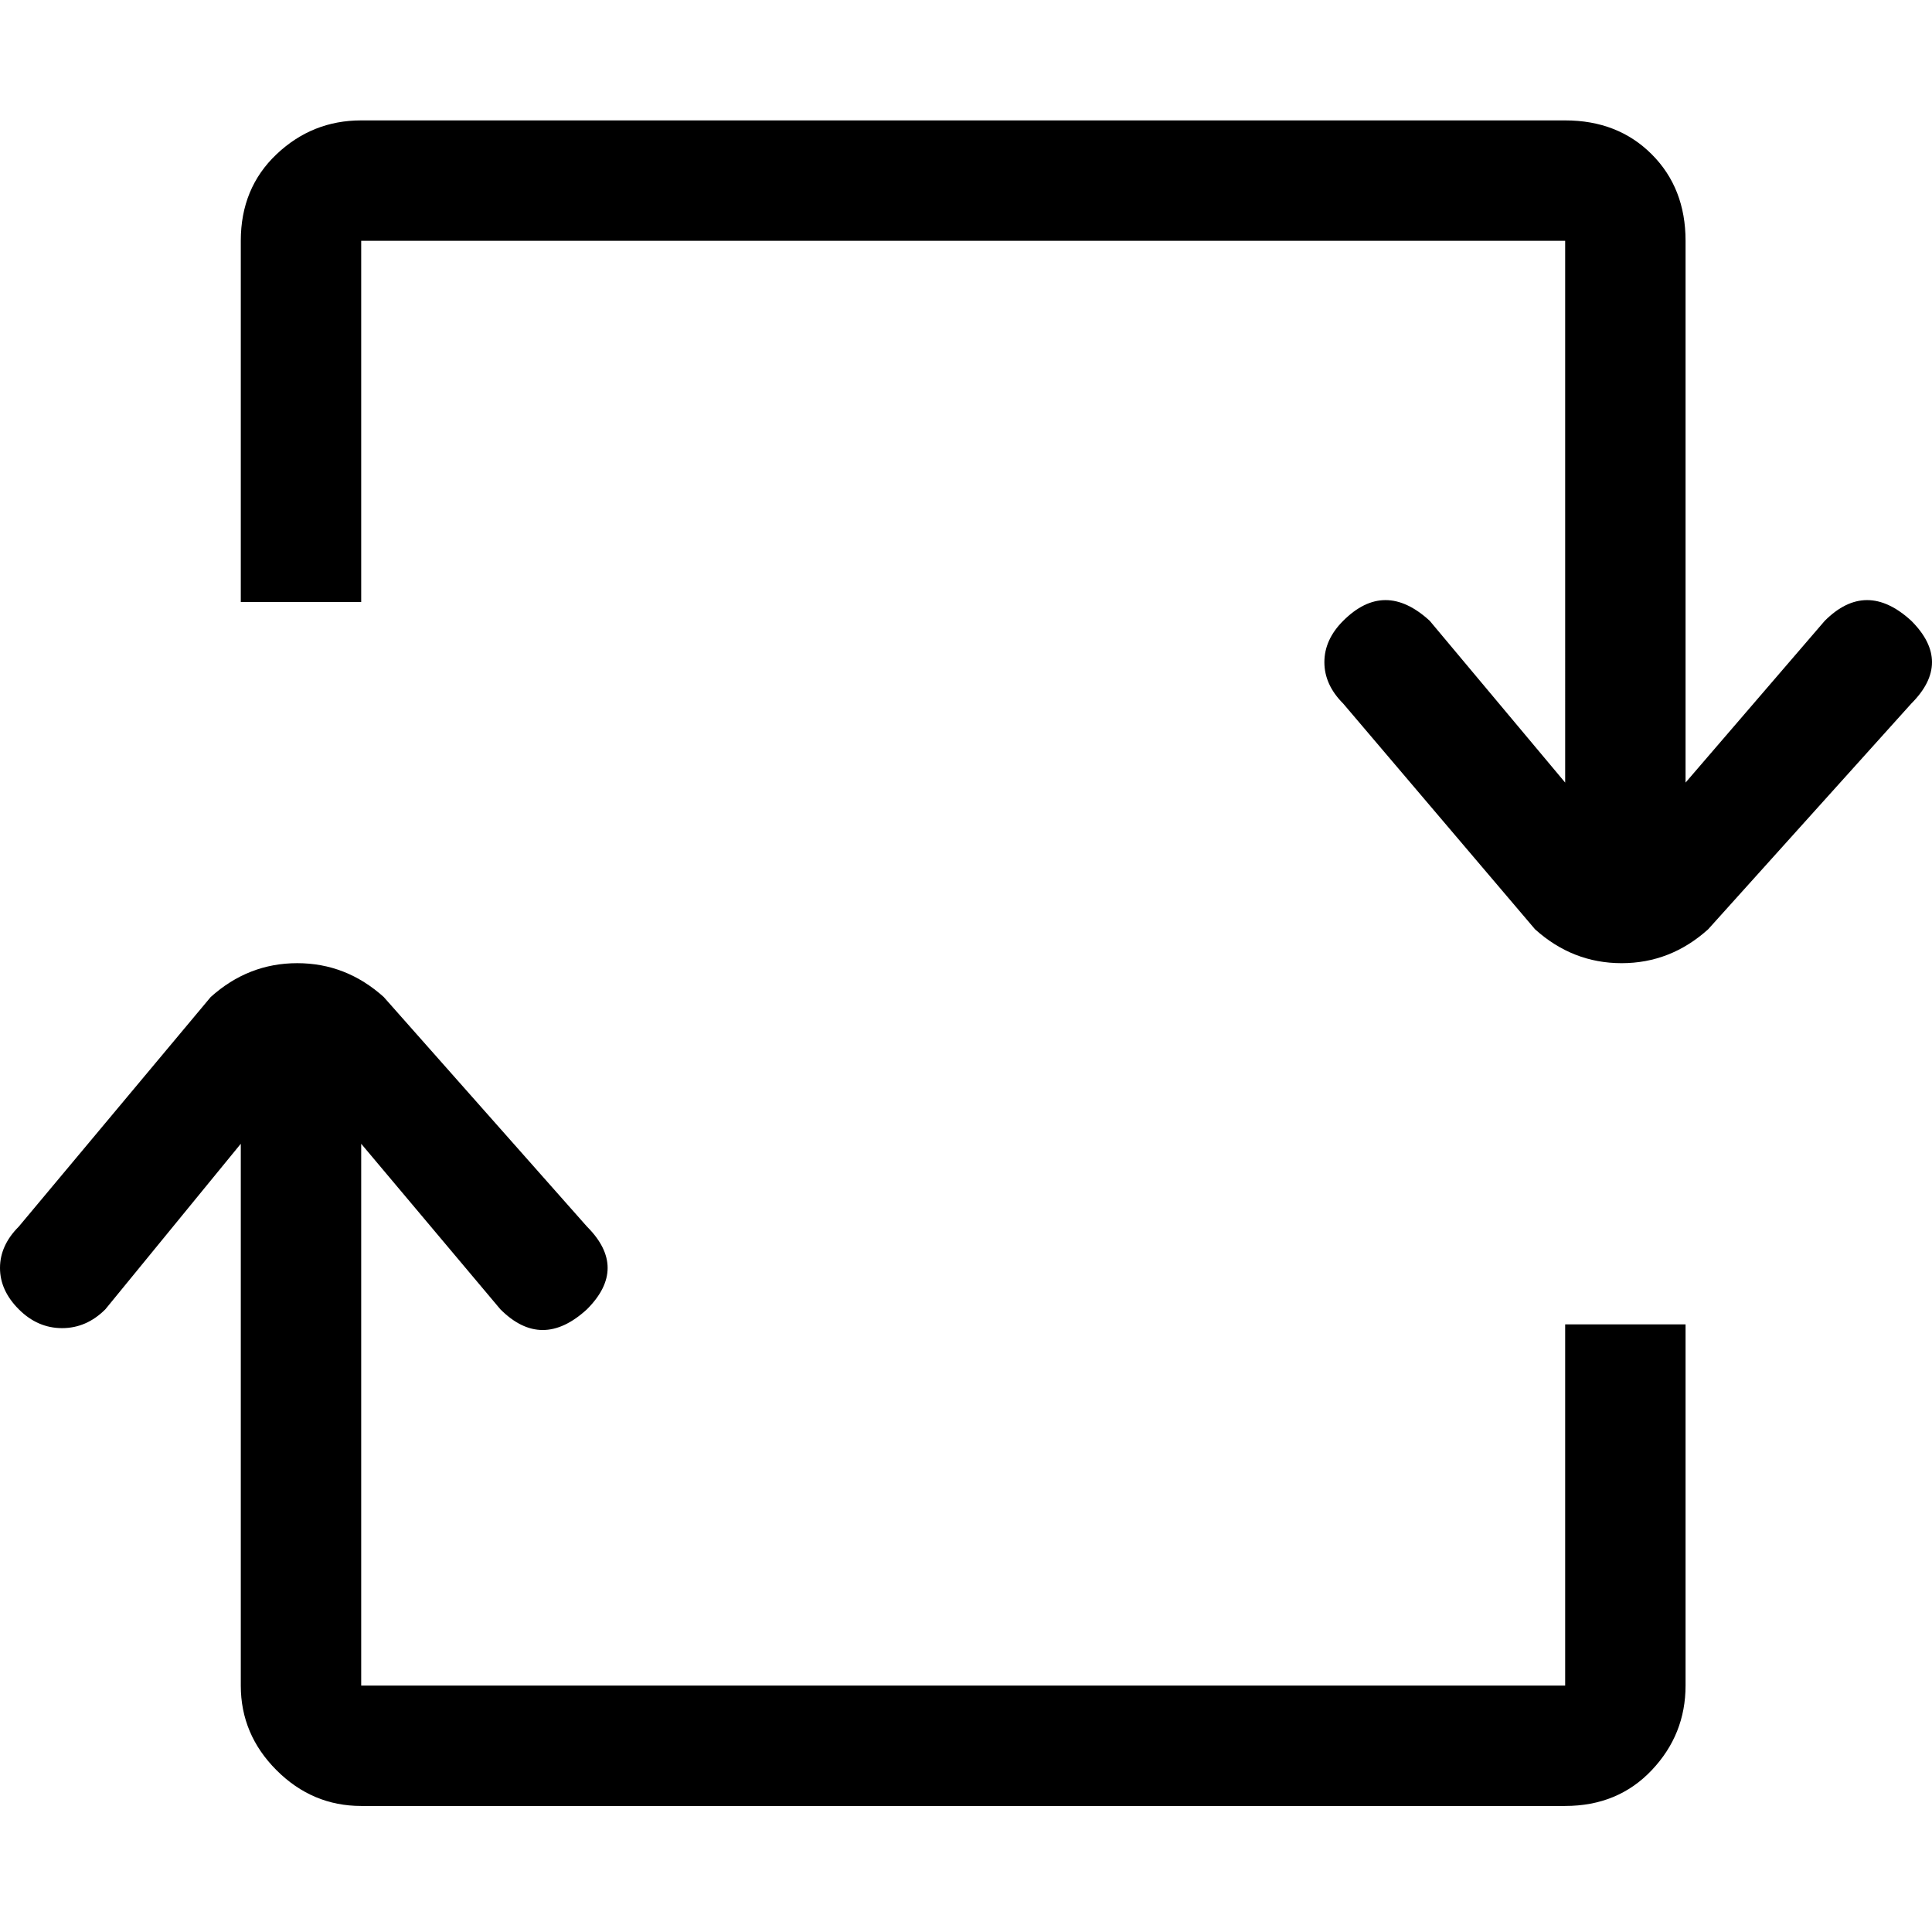
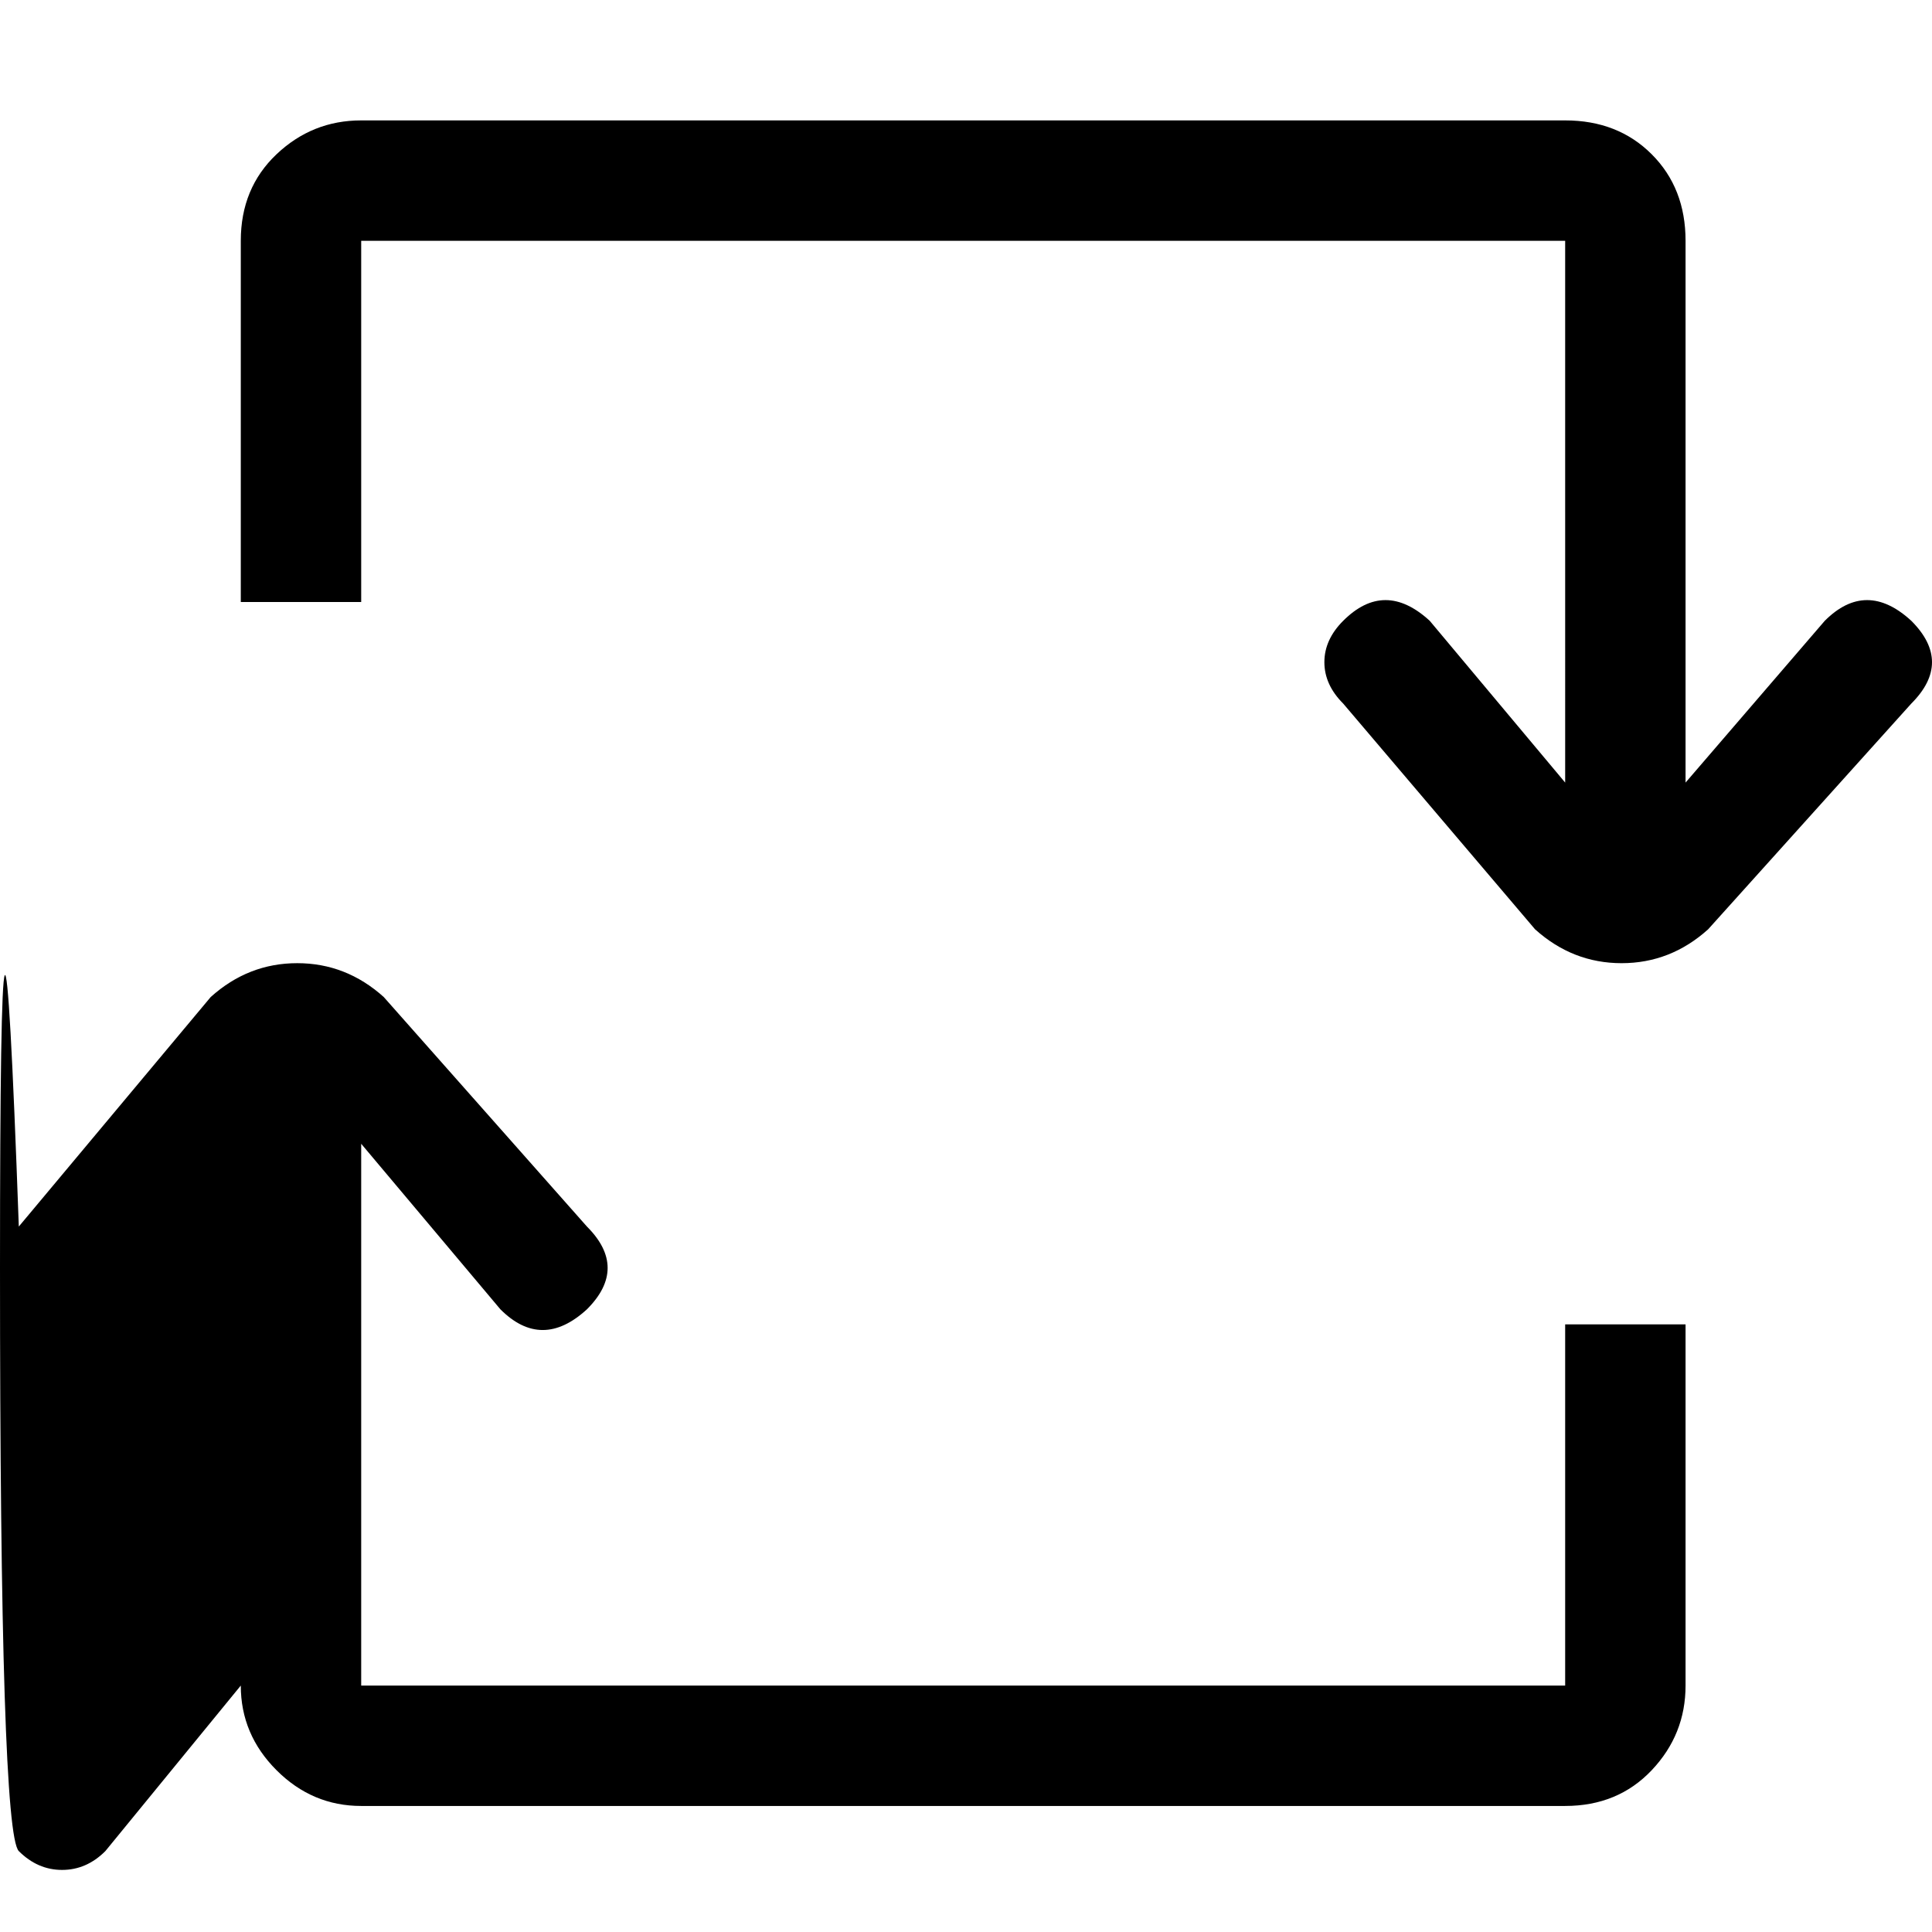
<svg xmlns="http://www.w3.org/2000/svg" viewBox="0 0 512 512">
-   <path d="M414.785 350.972h31.906v95.72q0 12.961-8.973 22.434t-22.933 9.472H95.72q-12.962 0-22.435-9.472t-9.472-22.435V303.112l-35.895 43.871q-4.985 4.986-11.466 4.986t-11.467-4.986T0 336.016t4.985-10.968l50.851-60.822q9.971-8.974 22.933-8.974t22.933 8.974l53.842 60.822q10.968 10.968 0 21.935-11.965 10.968-22.933 0L95.72 303.112v143.58h319.065v-95.72zm91.731-186.454q10.968 10.968 0 21.936l-53.842 59.824q-9.971 8.974-22.933 8.974t-22.933-8.974l-50.85-59.824q-4.986-4.986-4.986-10.968t4.985-10.968q10.968-10.968 22.933 0l35.895 42.874V63.813H95.72v95.72H63.813v-95.72q0-13.96 9.472-22.933t22.435-8.973h319.065q13.959 0 22.933 8.973t8.973 22.933v143.58l36.892-42.875q10.968-10.968 22.933 0z" />
+   <path d="M414.785 350.972h31.906v95.72q0 12.961-8.973 22.434t-22.933 9.472H95.72q-12.962 0-22.435-9.472t-9.472-22.435l-35.895 43.871q-4.985 4.986-11.466 4.986t-11.467-4.986T0 336.016t4.985-10.968l50.851-60.822q9.971-8.974 22.933-8.974t22.933 8.974l53.842 60.822q10.968 10.968 0 21.935-11.965 10.968-22.933 0L95.72 303.112v143.58h319.065v-95.72zm91.731-186.454q10.968 10.968 0 21.936l-53.842 59.824q-9.971 8.974-22.933 8.974t-22.933-8.974l-50.85-59.824q-4.986-4.986-4.986-10.968t4.985-10.968q10.968-10.968 22.933 0l35.895 42.874V63.813H95.72v95.72H63.813v-95.72q0-13.96 9.472-22.933t22.435-8.973h319.065q13.959 0 22.933 8.973t8.973 22.933v143.58l36.892-42.875q10.968-10.968 22.933 0z" />
</svg>